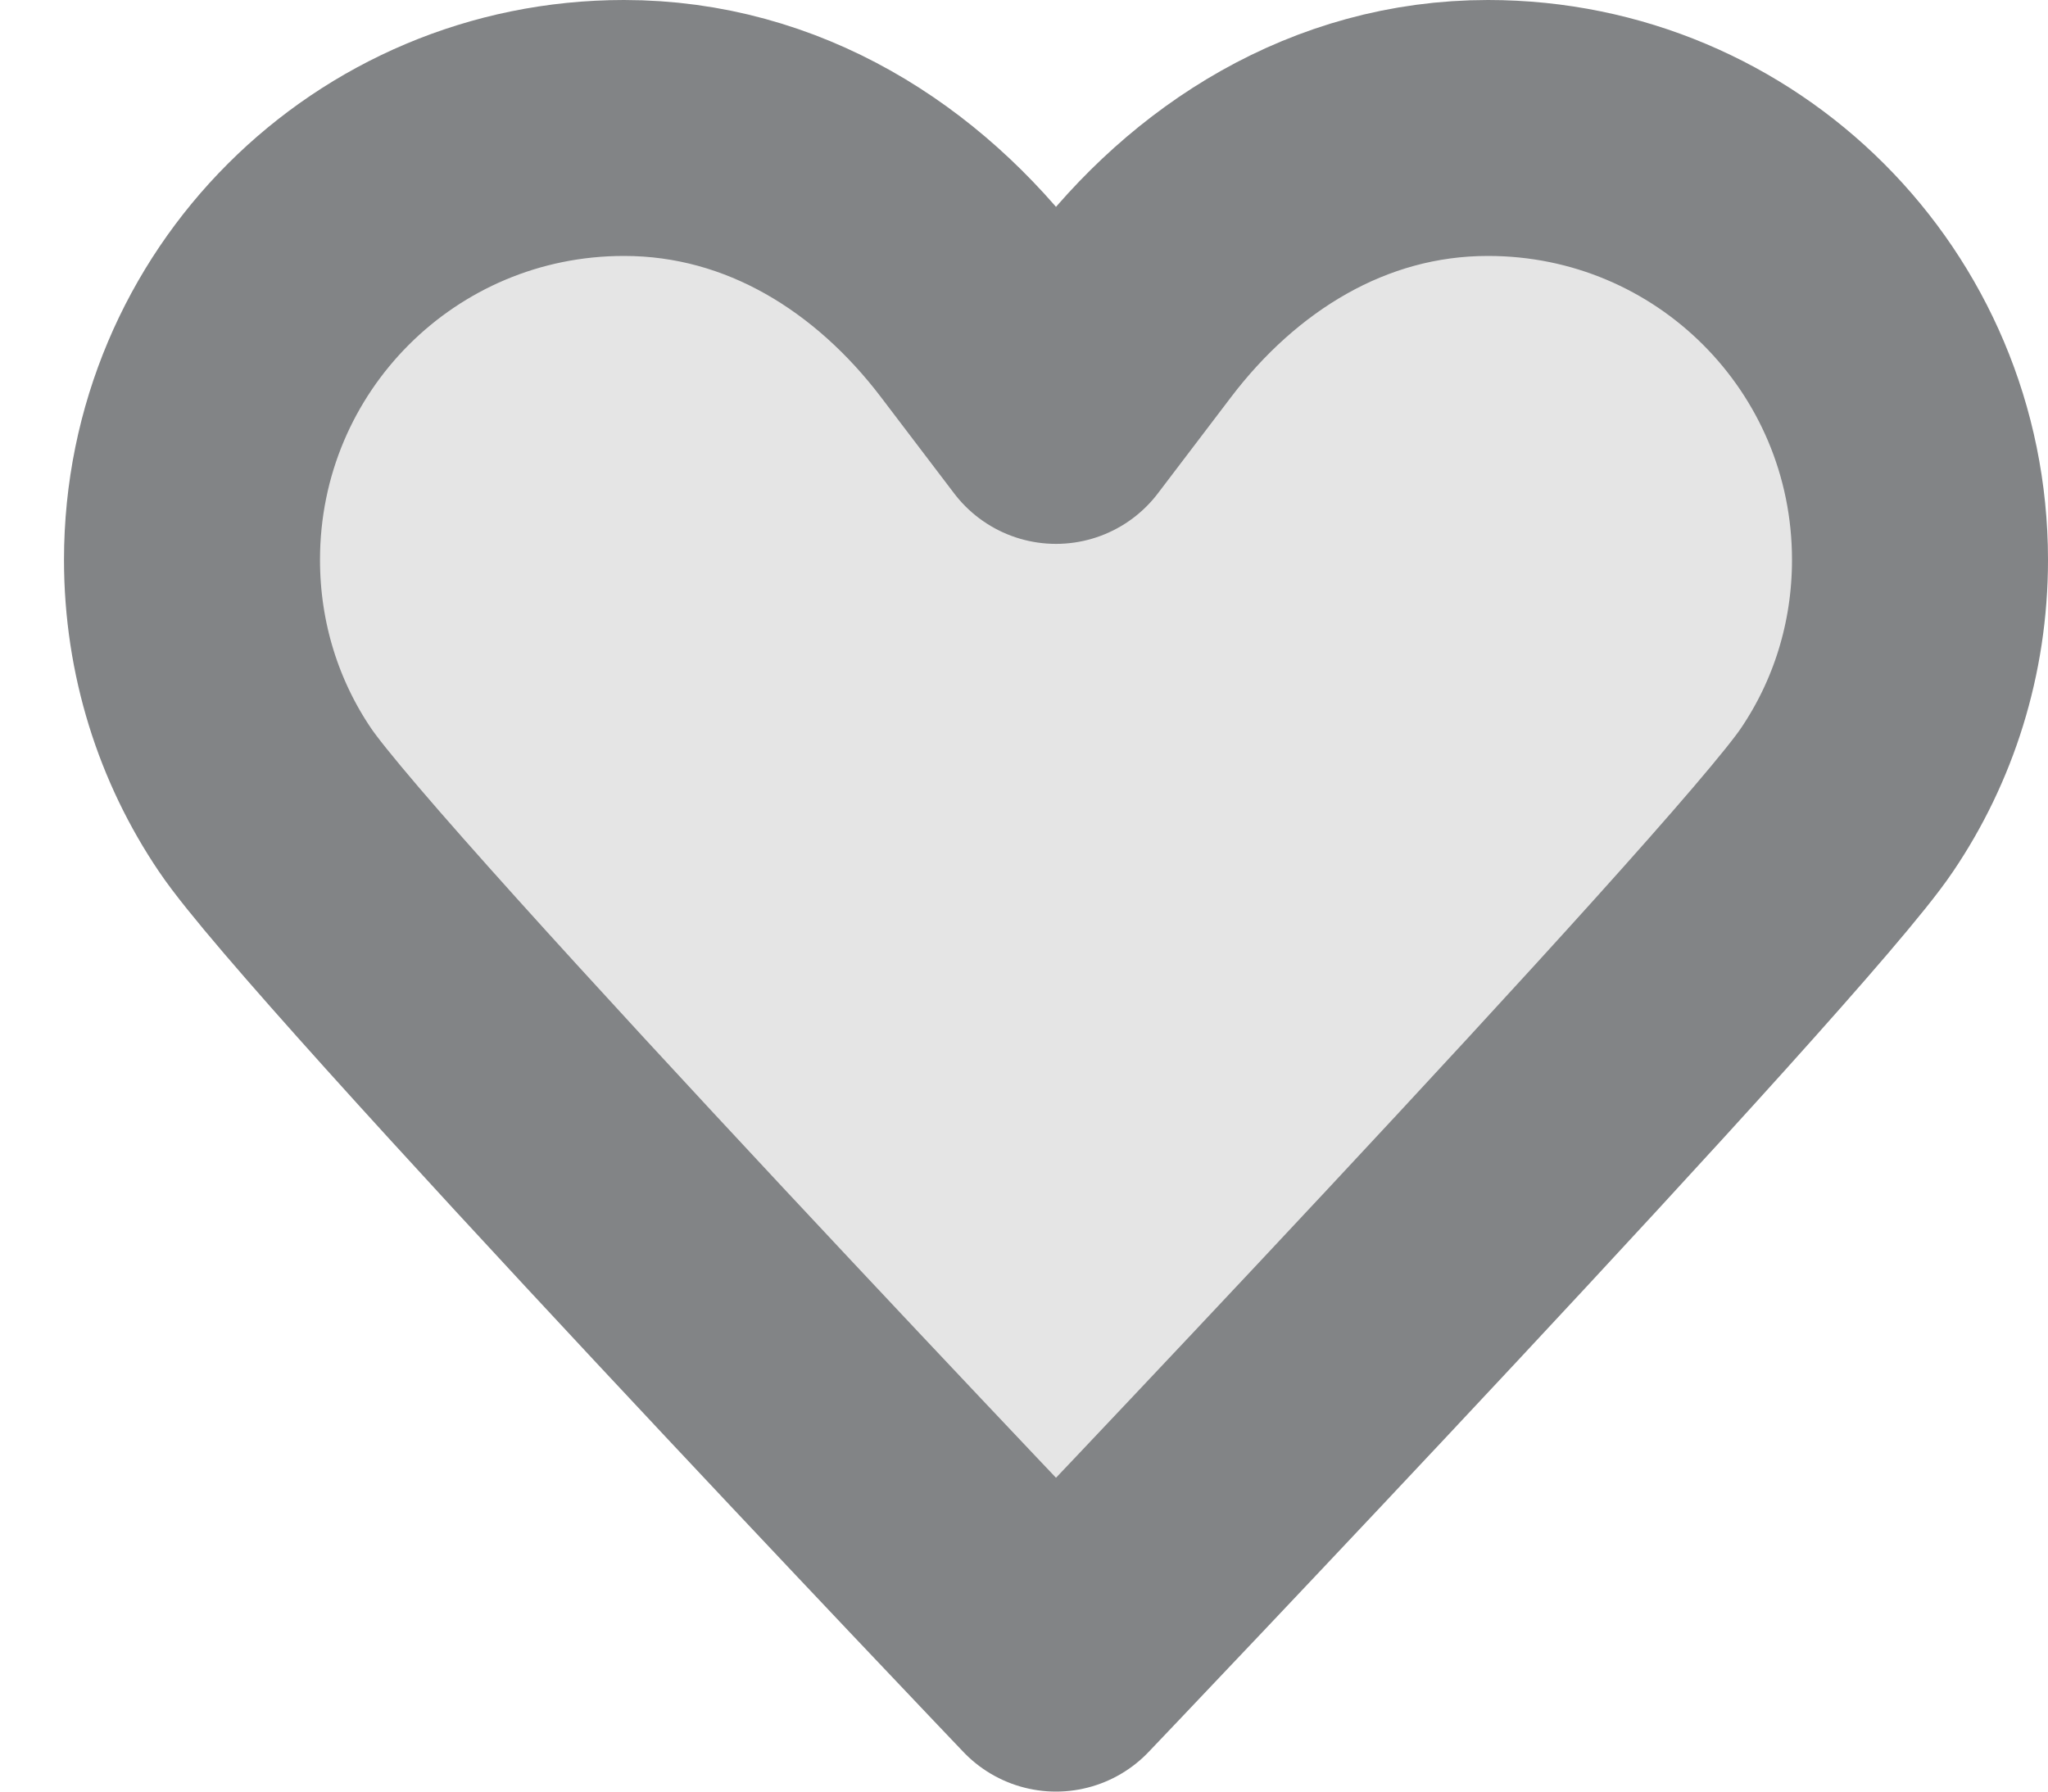
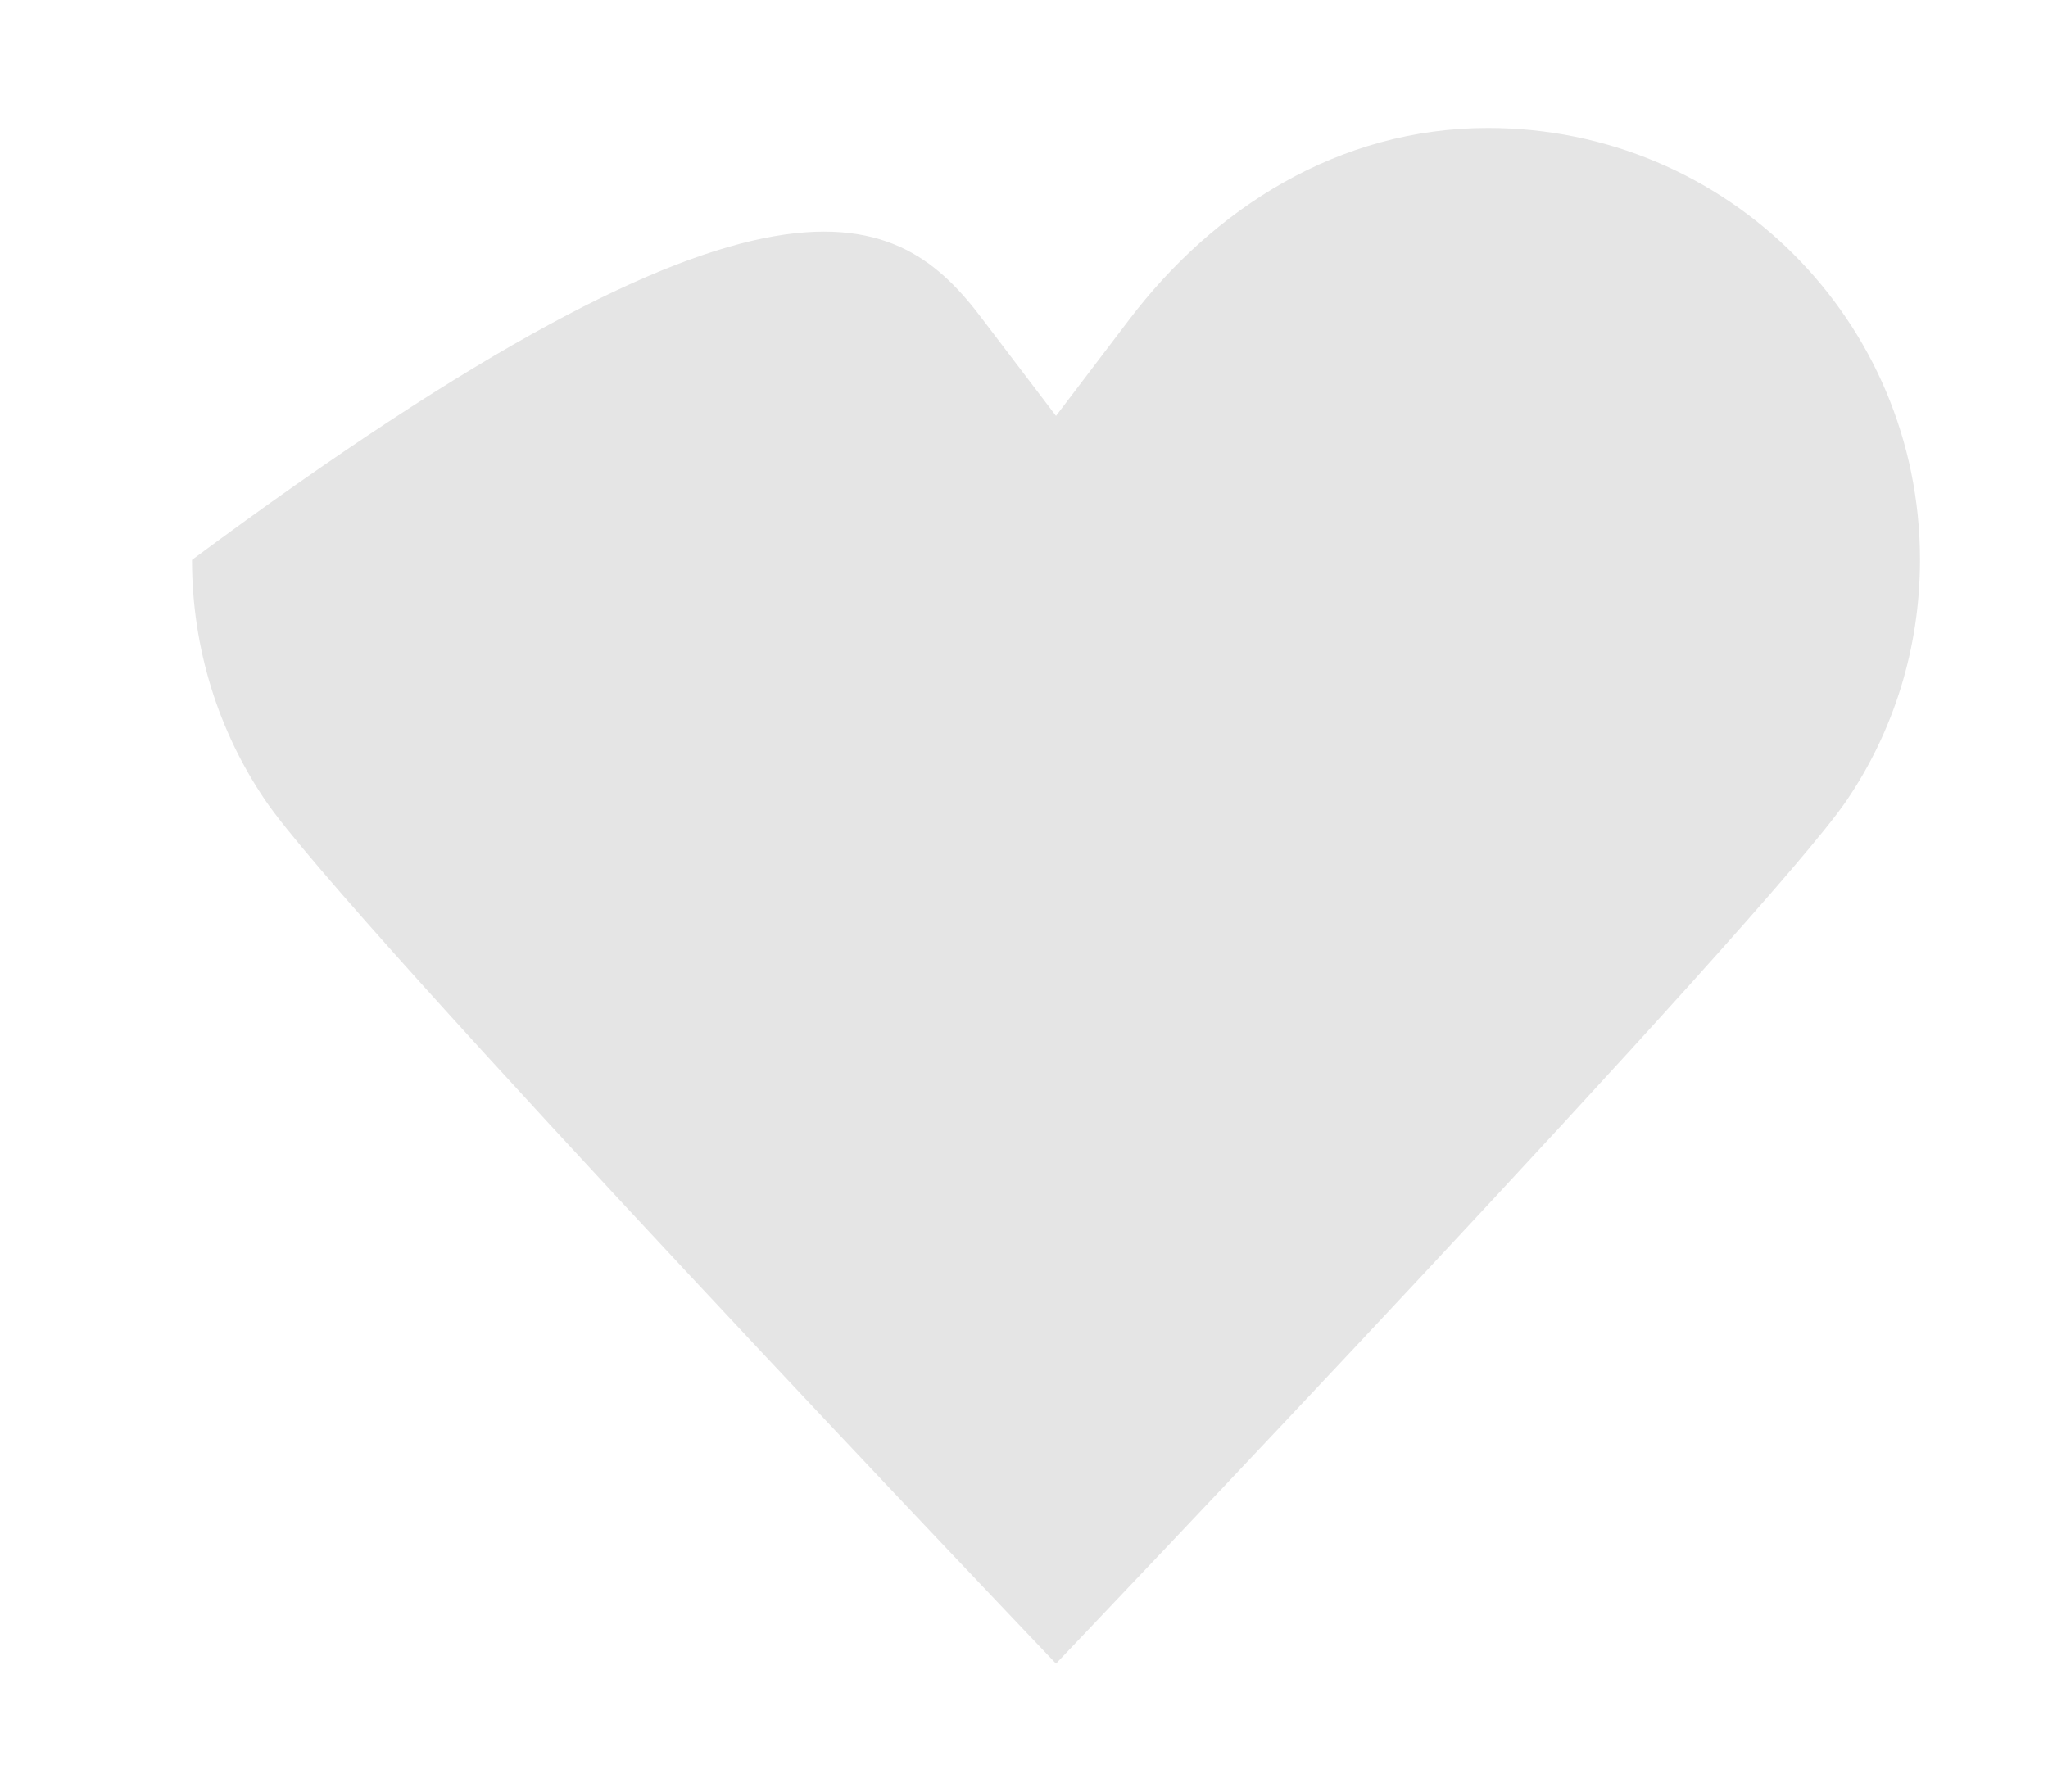
<svg xmlns="http://www.w3.org/2000/svg" id="yith-wcwl-icon-heart-outline" class="yith-wcwl-icon-svg" stroke-width="2" width="16" height="14" viewBox="0 0 16 14" fill="none">
-   <path d="M8.25 3.25C8.25 3.25 8.25 3.25 8.82 2.5C9.48 1.63 10.455 1 11.625 1C13.492 1 15 2.507 15 4.375C15 5.072 14.79 5.718 14.43 6.25C13.822 7.157 8.25 13 8.25 13C8.25 13 2.678 7.157 2.07 6.25C1.71 5.718 1.5 5.072 1.5 4.375C1.5 2.507 3.007 1 4.875 1C6.045 1 7.027 1.63 7.68 2.5C8.25 3.25 8.25 3.25 8.25 3.25Z" fill="#e5e5e5" />
-   <path d="M8.25 3.25C8.25 3.25 8.25 3.25 7.68 2.5C7.02 1.63 6.045 1 4.875 1C3.007 1 1.5 2.507 1.5 4.375C1.5 5.072 1.71 5.718 2.07 6.25C2.678 7.157 8.25 13 8.25 13M8.25 3.25C8.25 3.25 8.25 3.25 8.82 2.5C9.48 1.63 10.455 1 11.625 1C13.492 1 15 2.507 15 4.375C15 5.072 14.79 5.718 14.43 6.25C13.822 7.157 8.25 13 8.25 13" stroke="#828486" stroke-width="2" stroke-linecap="round" stroke-linejoin="round" />
+   <path d="M8.25 3.25C8.25 3.25 8.25 3.25 8.82 2.5C9.48 1.63 10.455 1 11.625 1C13.492 1 15 2.507 15 4.375C15 5.072 14.79 5.718 14.43 6.25C13.822 7.157 8.25 13 8.25 13C8.25 13 2.678 7.157 2.07 6.25C1.71 5.718 1.5 5.072 1.5 4.375C6.045 1 7.027 1.63 7.68 2.5C8.25 3.25 8.25 3.25 8.25 3.25Z" fill="#e5e5e5" />
</svg>